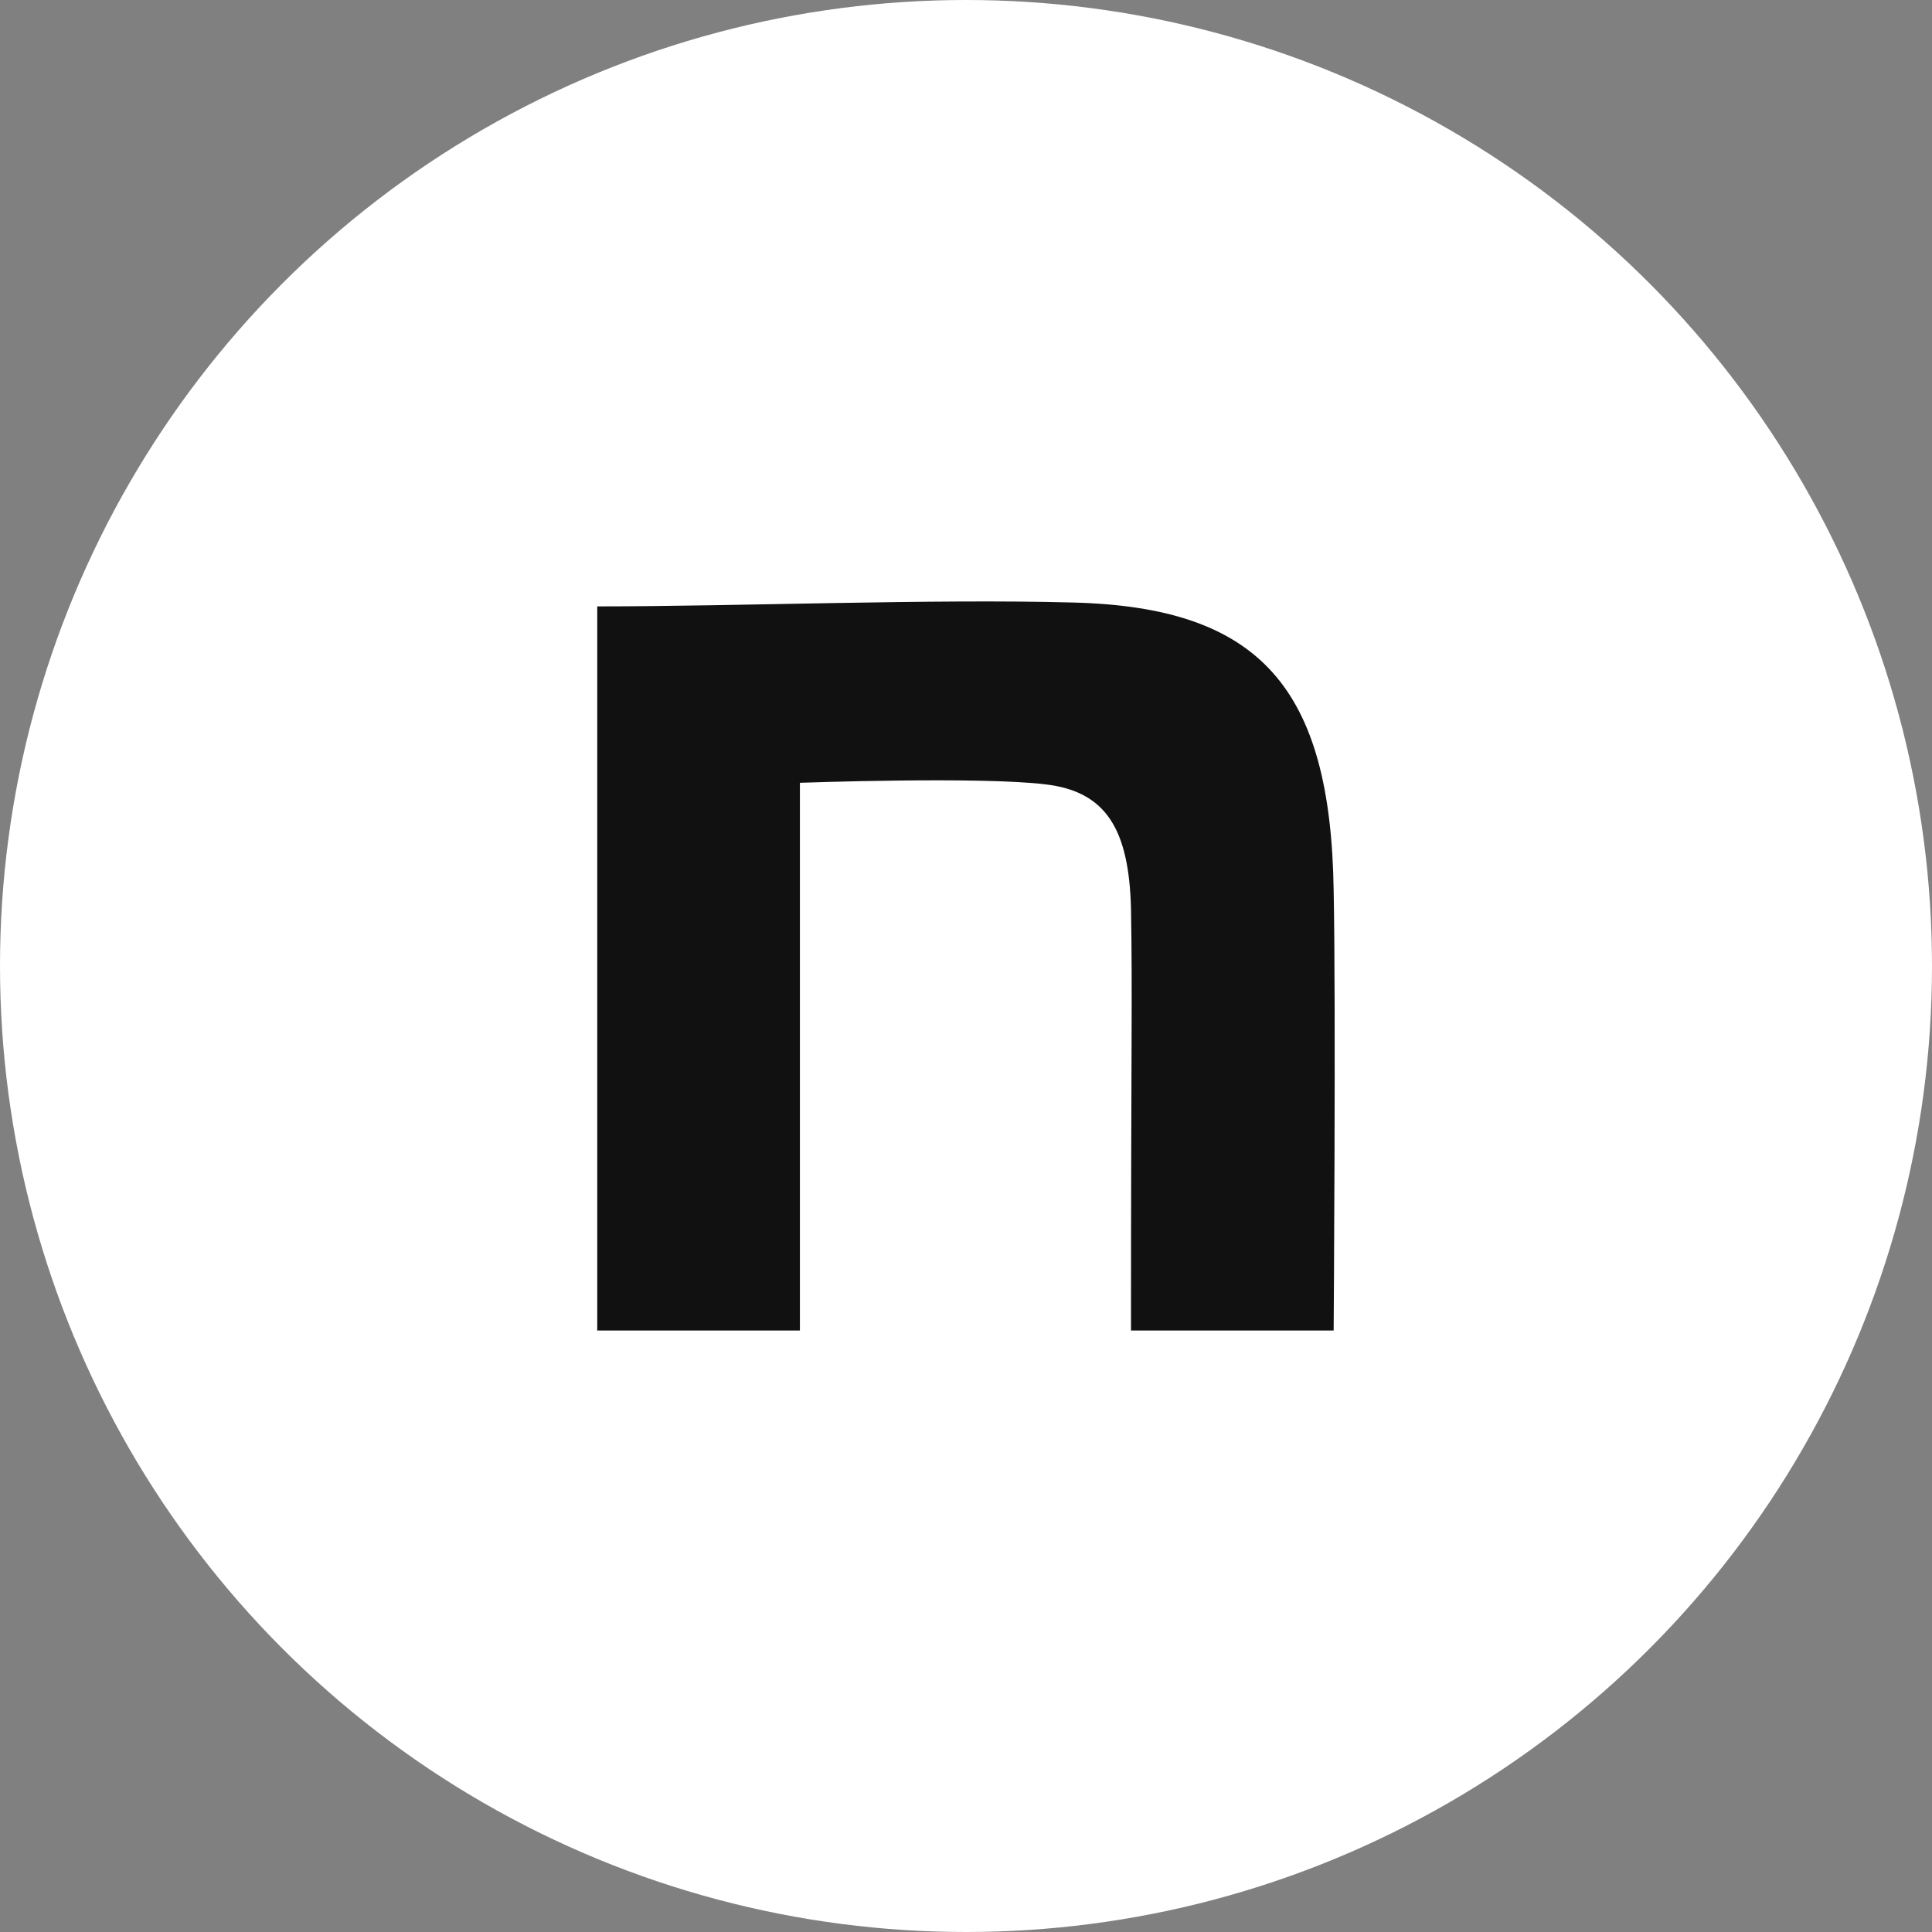
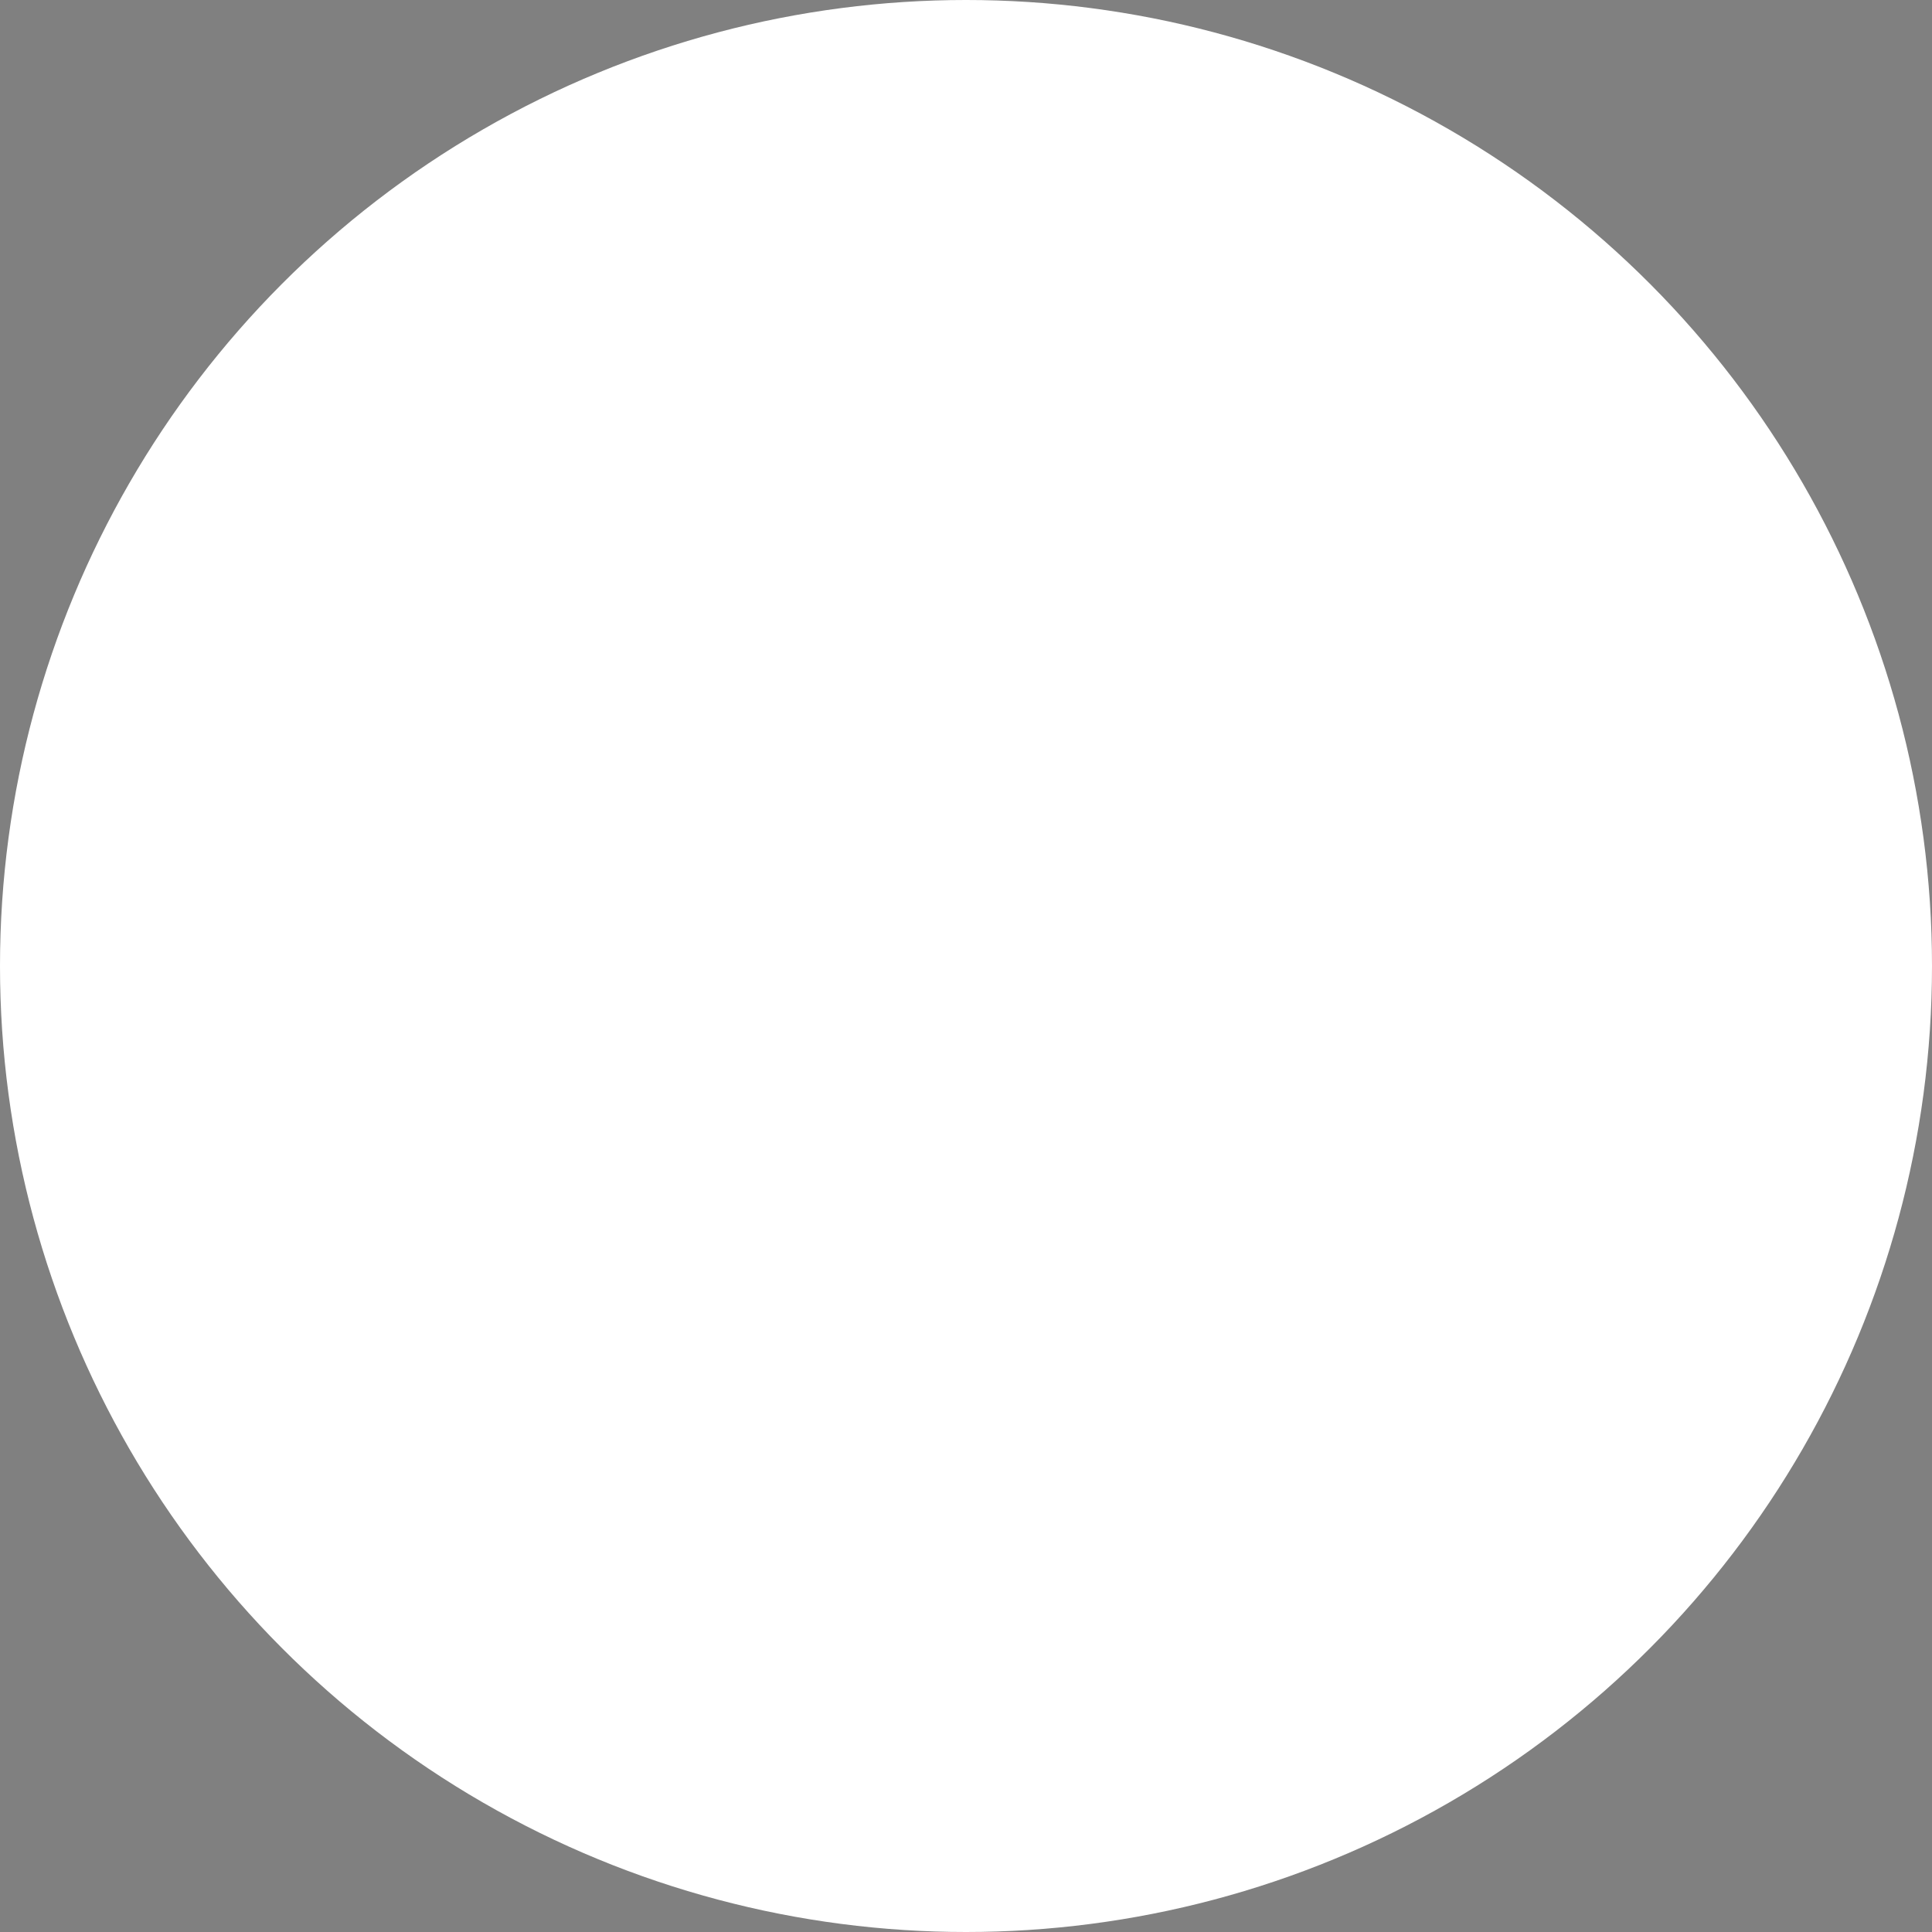
<svg xmlns="http://www.w3.org/2000/svg" width="30" height="30" viewBox="0 0 30 30">
  <rect x="0" y="0" width="30" height="30" fill="#808080" stroke="none" />
  <g transform="translate(10934 -16868)">
    <circle cx="15" cy="15" r="15" transform="translate(-10934 16868)" fill="#fff" />
-     <path d="M75.488,68.977c-2.162-.06-5.19.06-7.388.06V80.281h3.147V71.776s2.8-.1,3.808.024c.949.108,1.3.7,1.333,1.922.024,1.394,0,2.126,0,6.559h3.147s.036-5.07,0-6.835C79.488,70.31,78.4,69.049,75.488,68.977Z" transform="translate(-10992.826 16808.379)" fill="#111" />
  </g>
</svg>